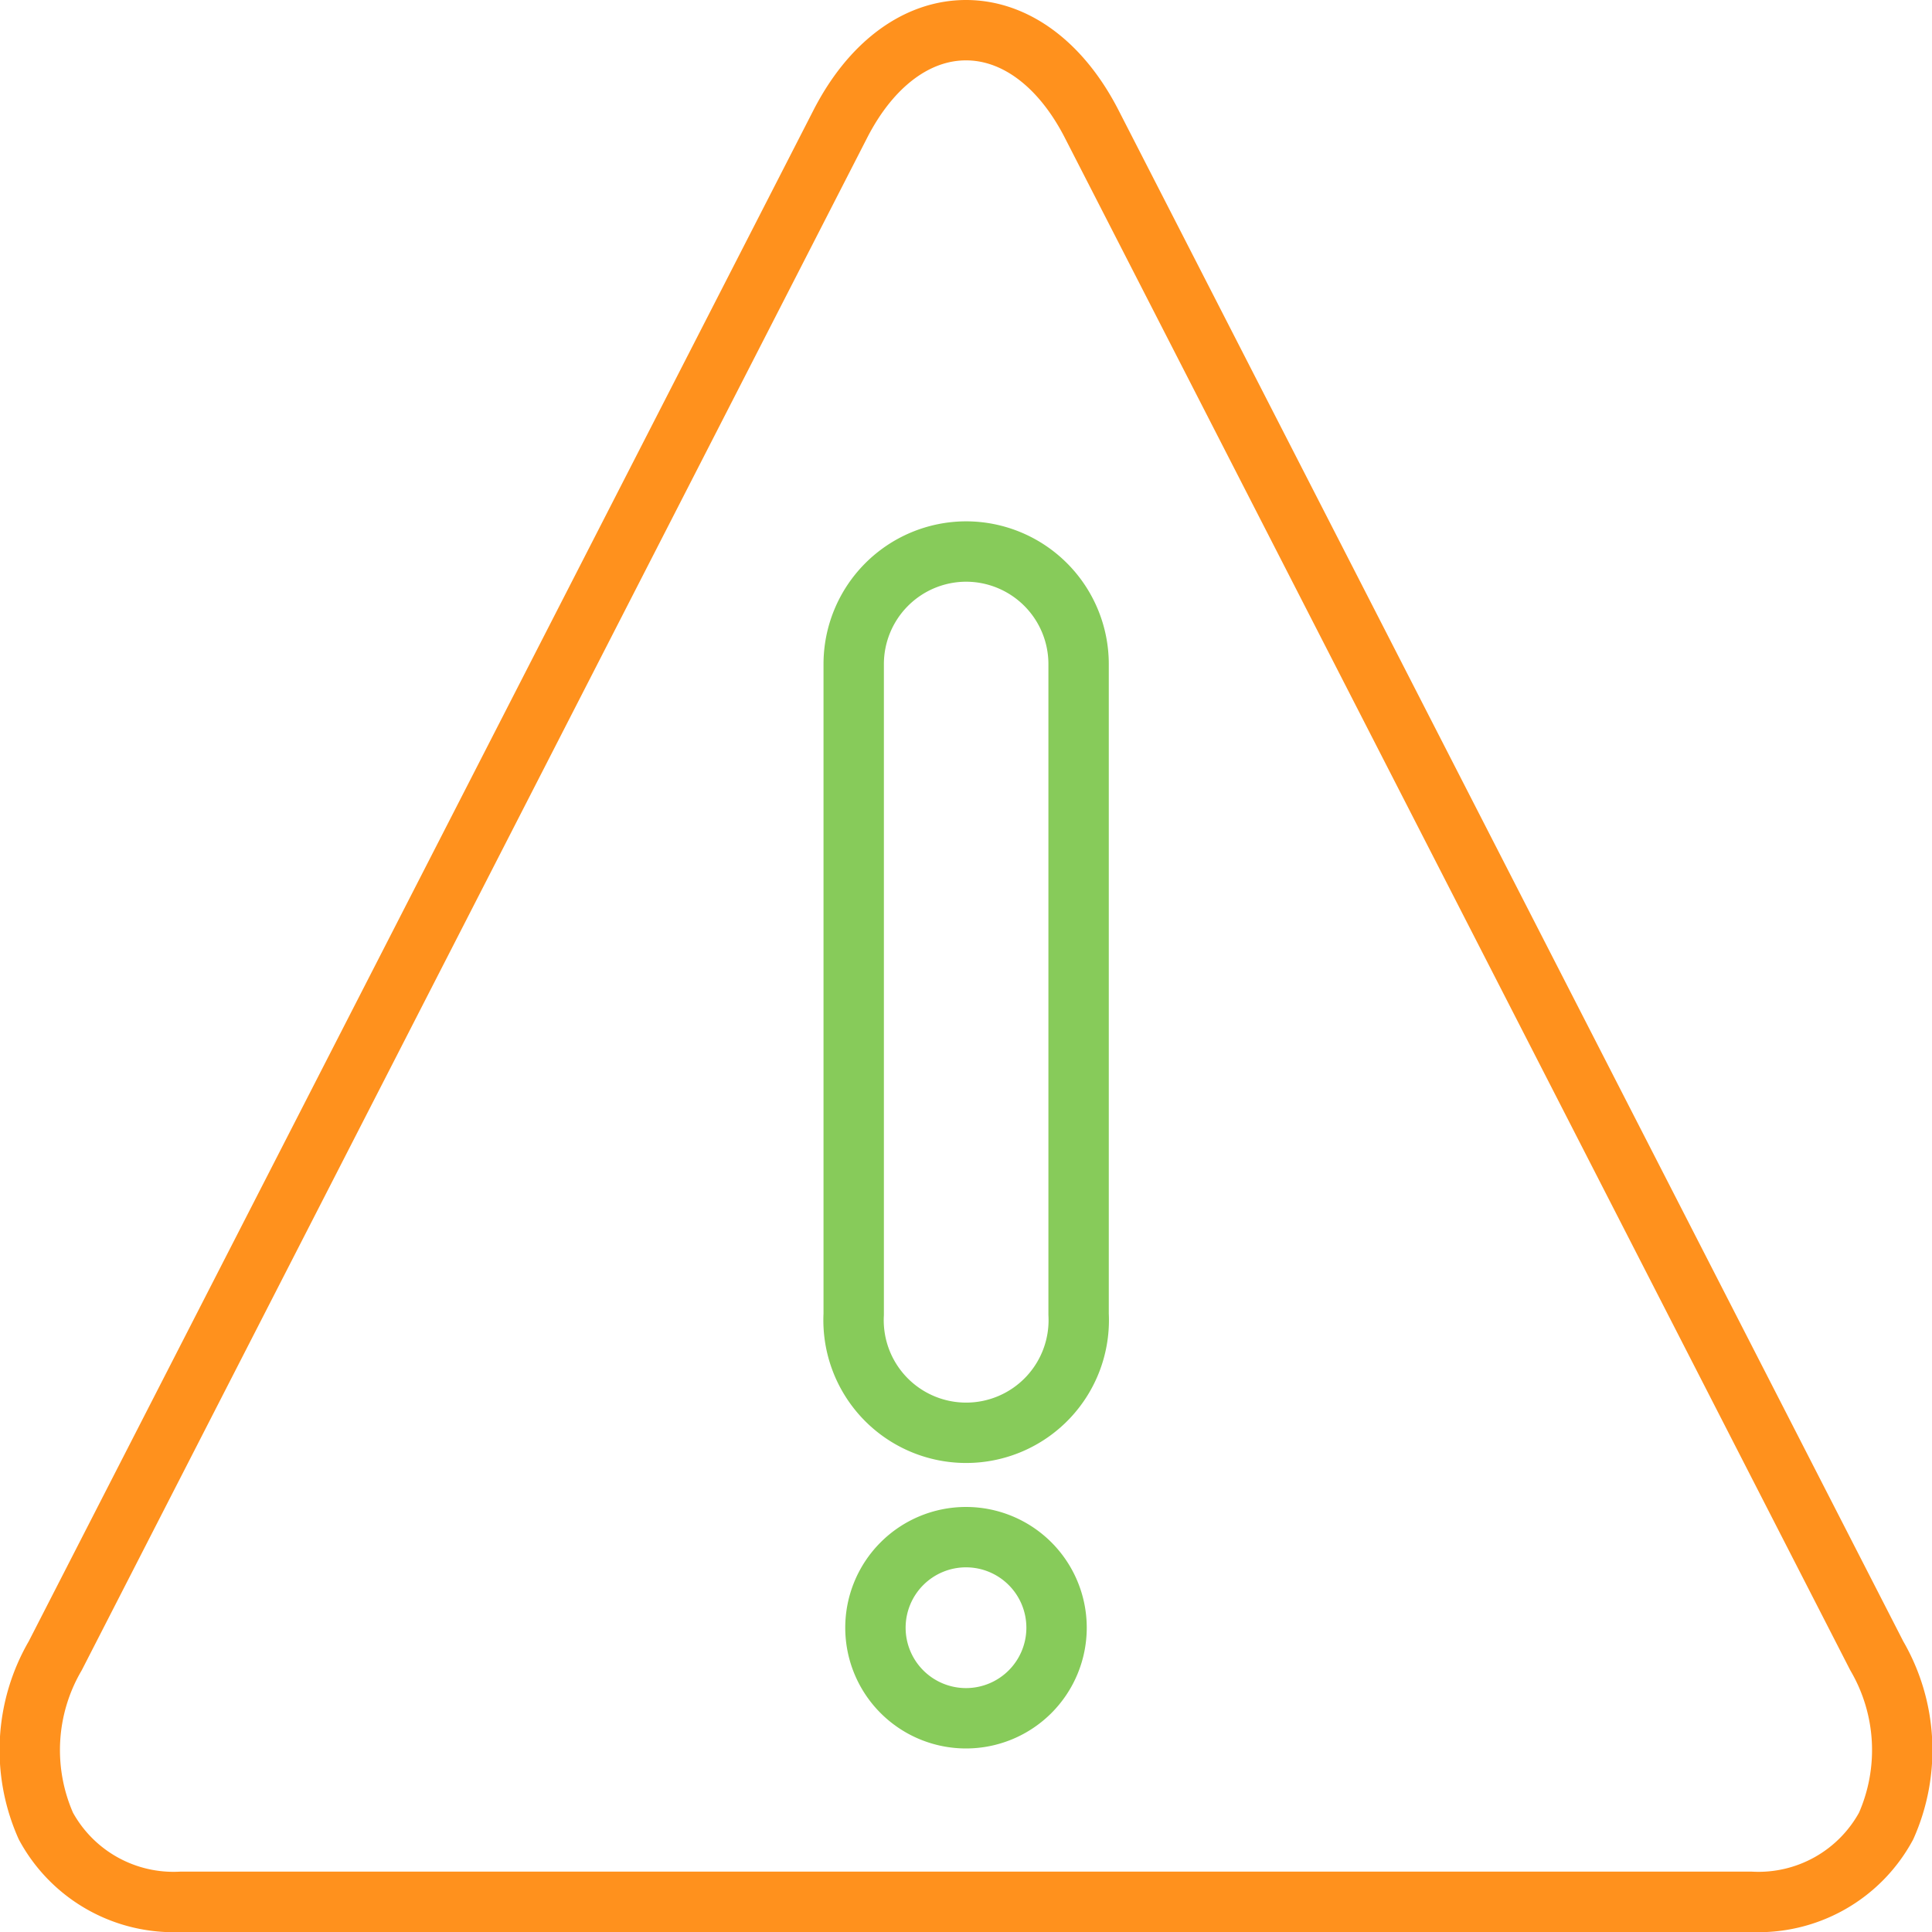
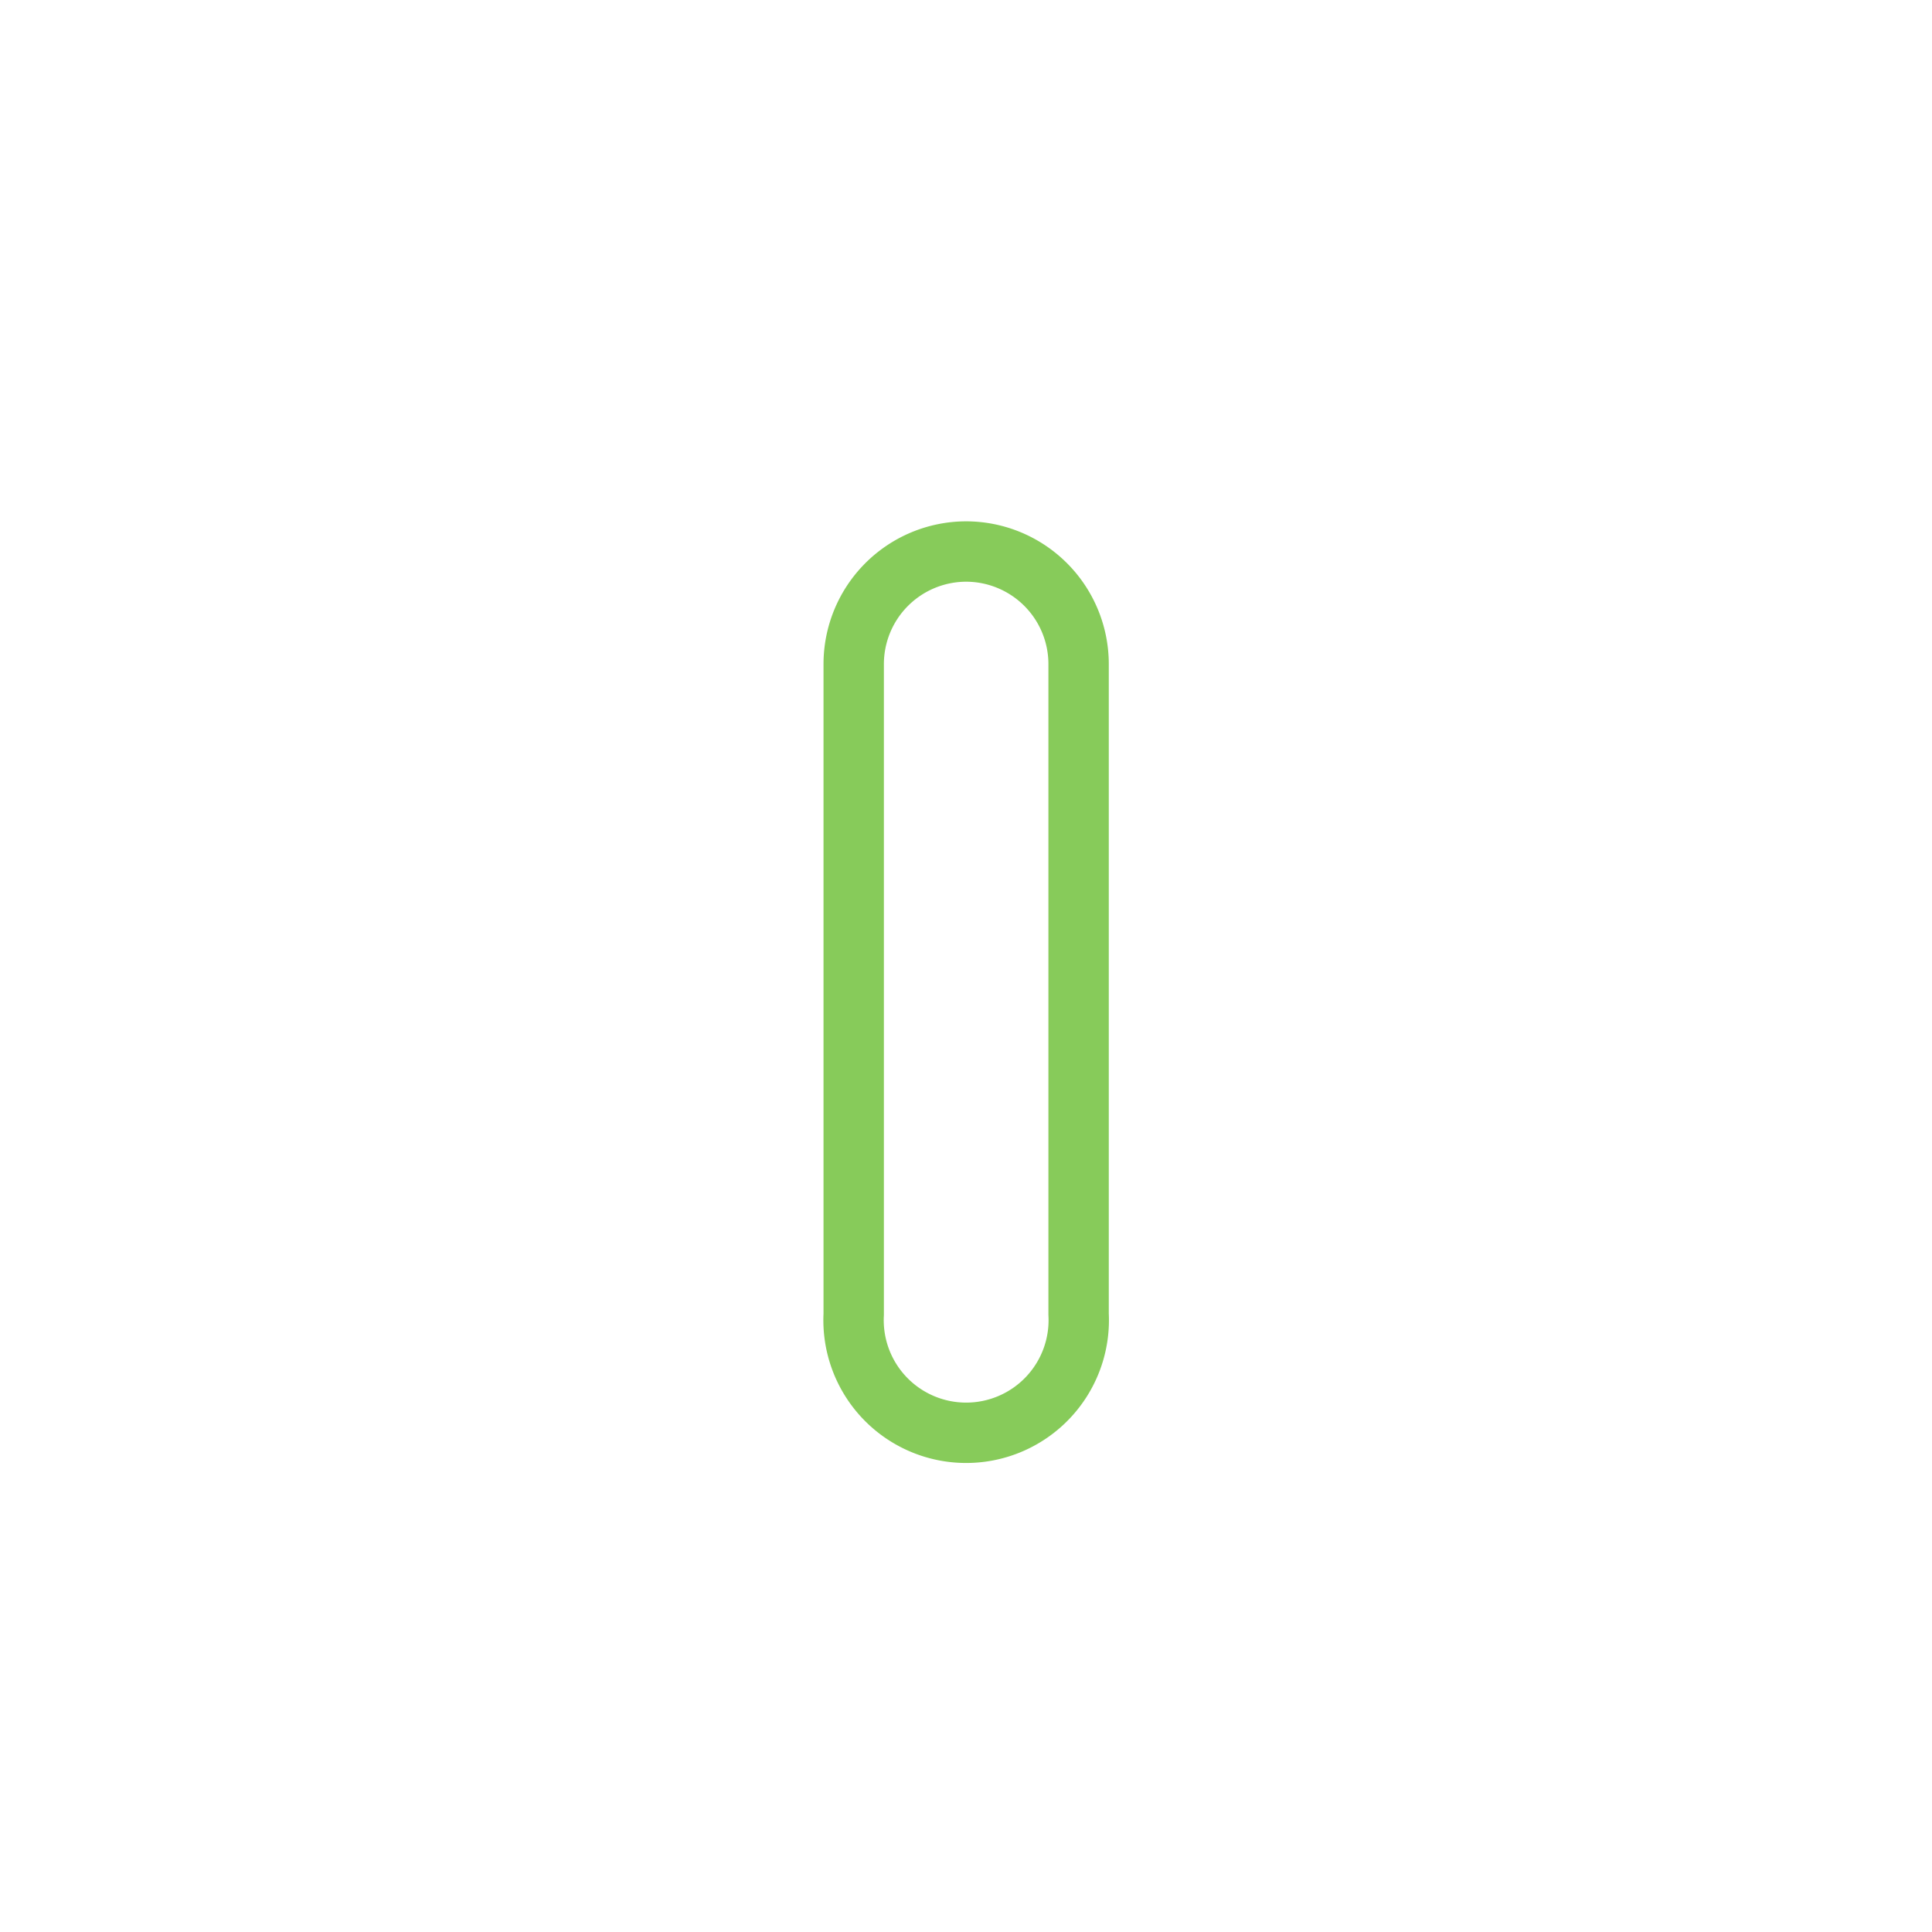
<svg xmlns="http://www.w3.org/2000/svg" id="Слой_1" data-name="Слой 1" viewBox="0 0 64 64">
  <defs>
    <style>.cls-1,.cls-2{fill:none;stroke-linecap:round;stroke-linejoin:round;stroke-width:2px;}.cls-1{stroke:#ff911d;}.cls-2{stroke:#87cb5a;}</style>
  </defs>
  <title>Oknanarofominsk</title>
-   <path class="cls-1" d="M58,63H6a4.81,4.81,0,0,1-4.48-2.51,6.2,6.2,0,0,1,.31-5.64l26-50.73C28.84,2.14,30.36,1,32,1s3.16,1.14,4.17,3.12l26,50.73a6.2,6.2,0,0,1,.31,5.64A4.81,4.81,0,0,1,58,63Z" />
-   <path class="cls-2" d="M32,50.92a3,3,0,1,0,3,3A3,3,0,0,0,32,50.92Z" />
  <path class="cls-2" d="M32,18.27A3.73,3.73,0,0,0,28.28,22V43.54a3.73,3.73,0,1,0,7.45,0V22A3.73,3.73,0,0,0,32,18.27Z" />
</svg>